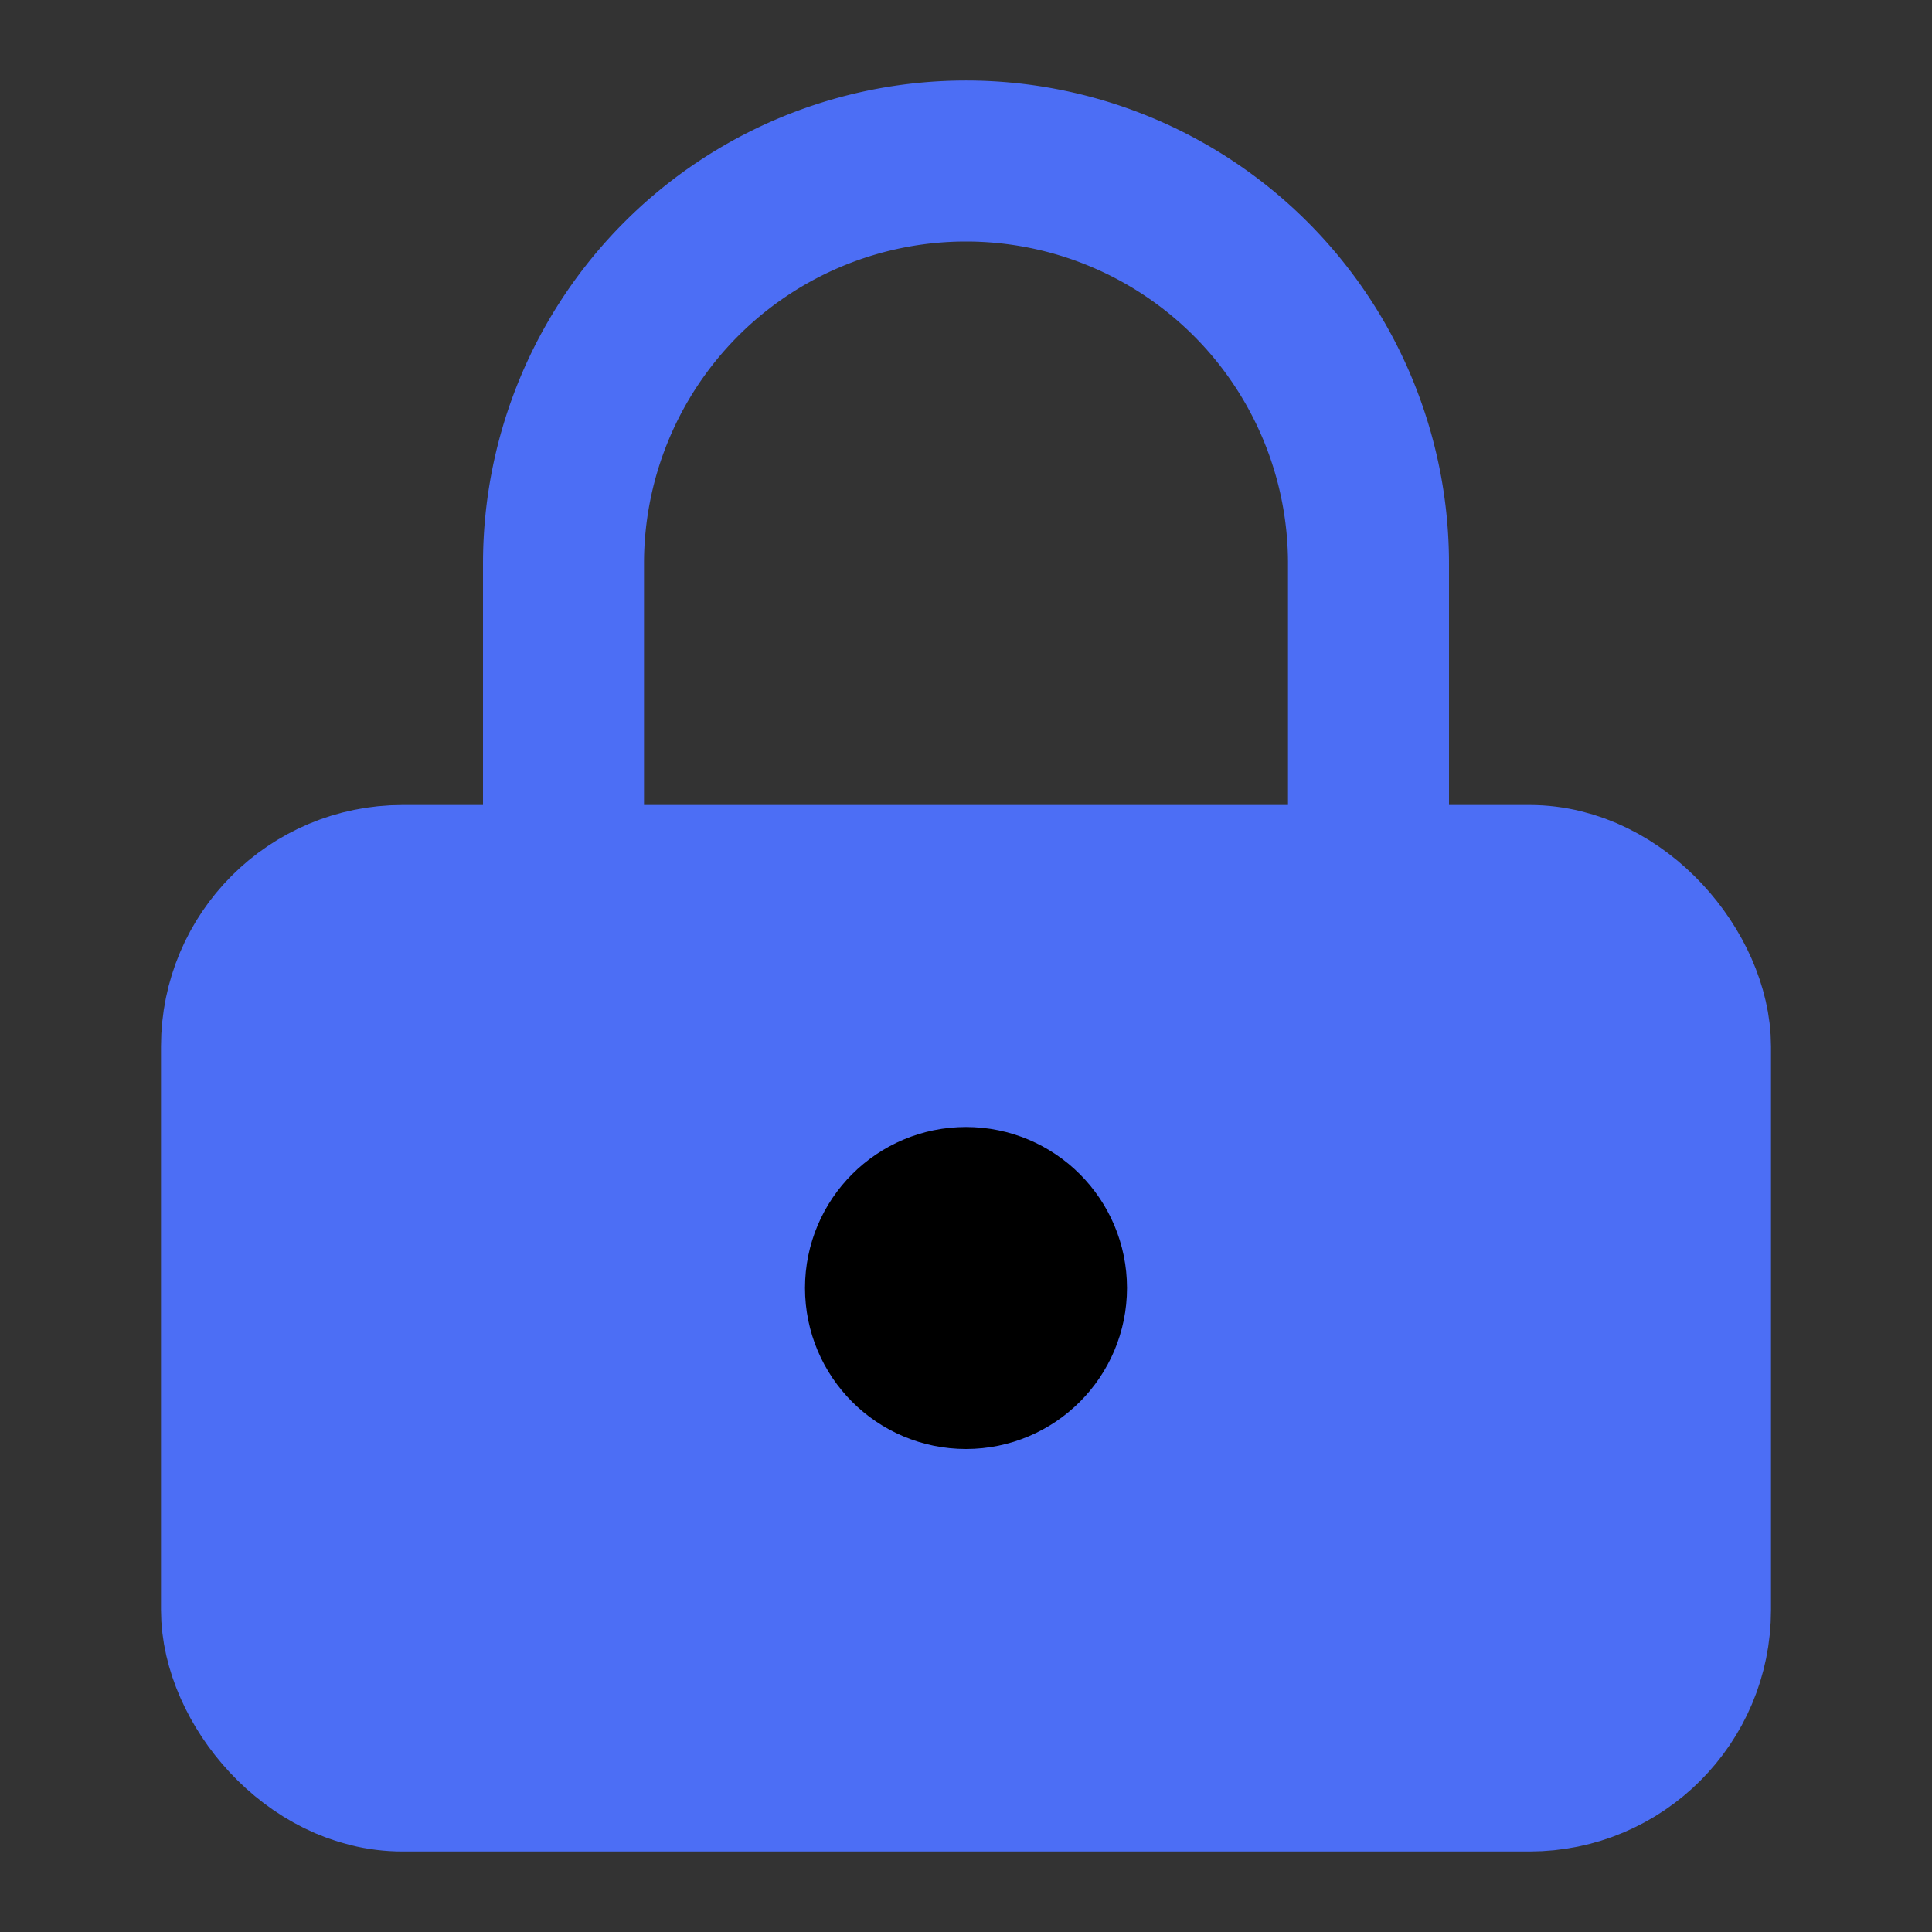
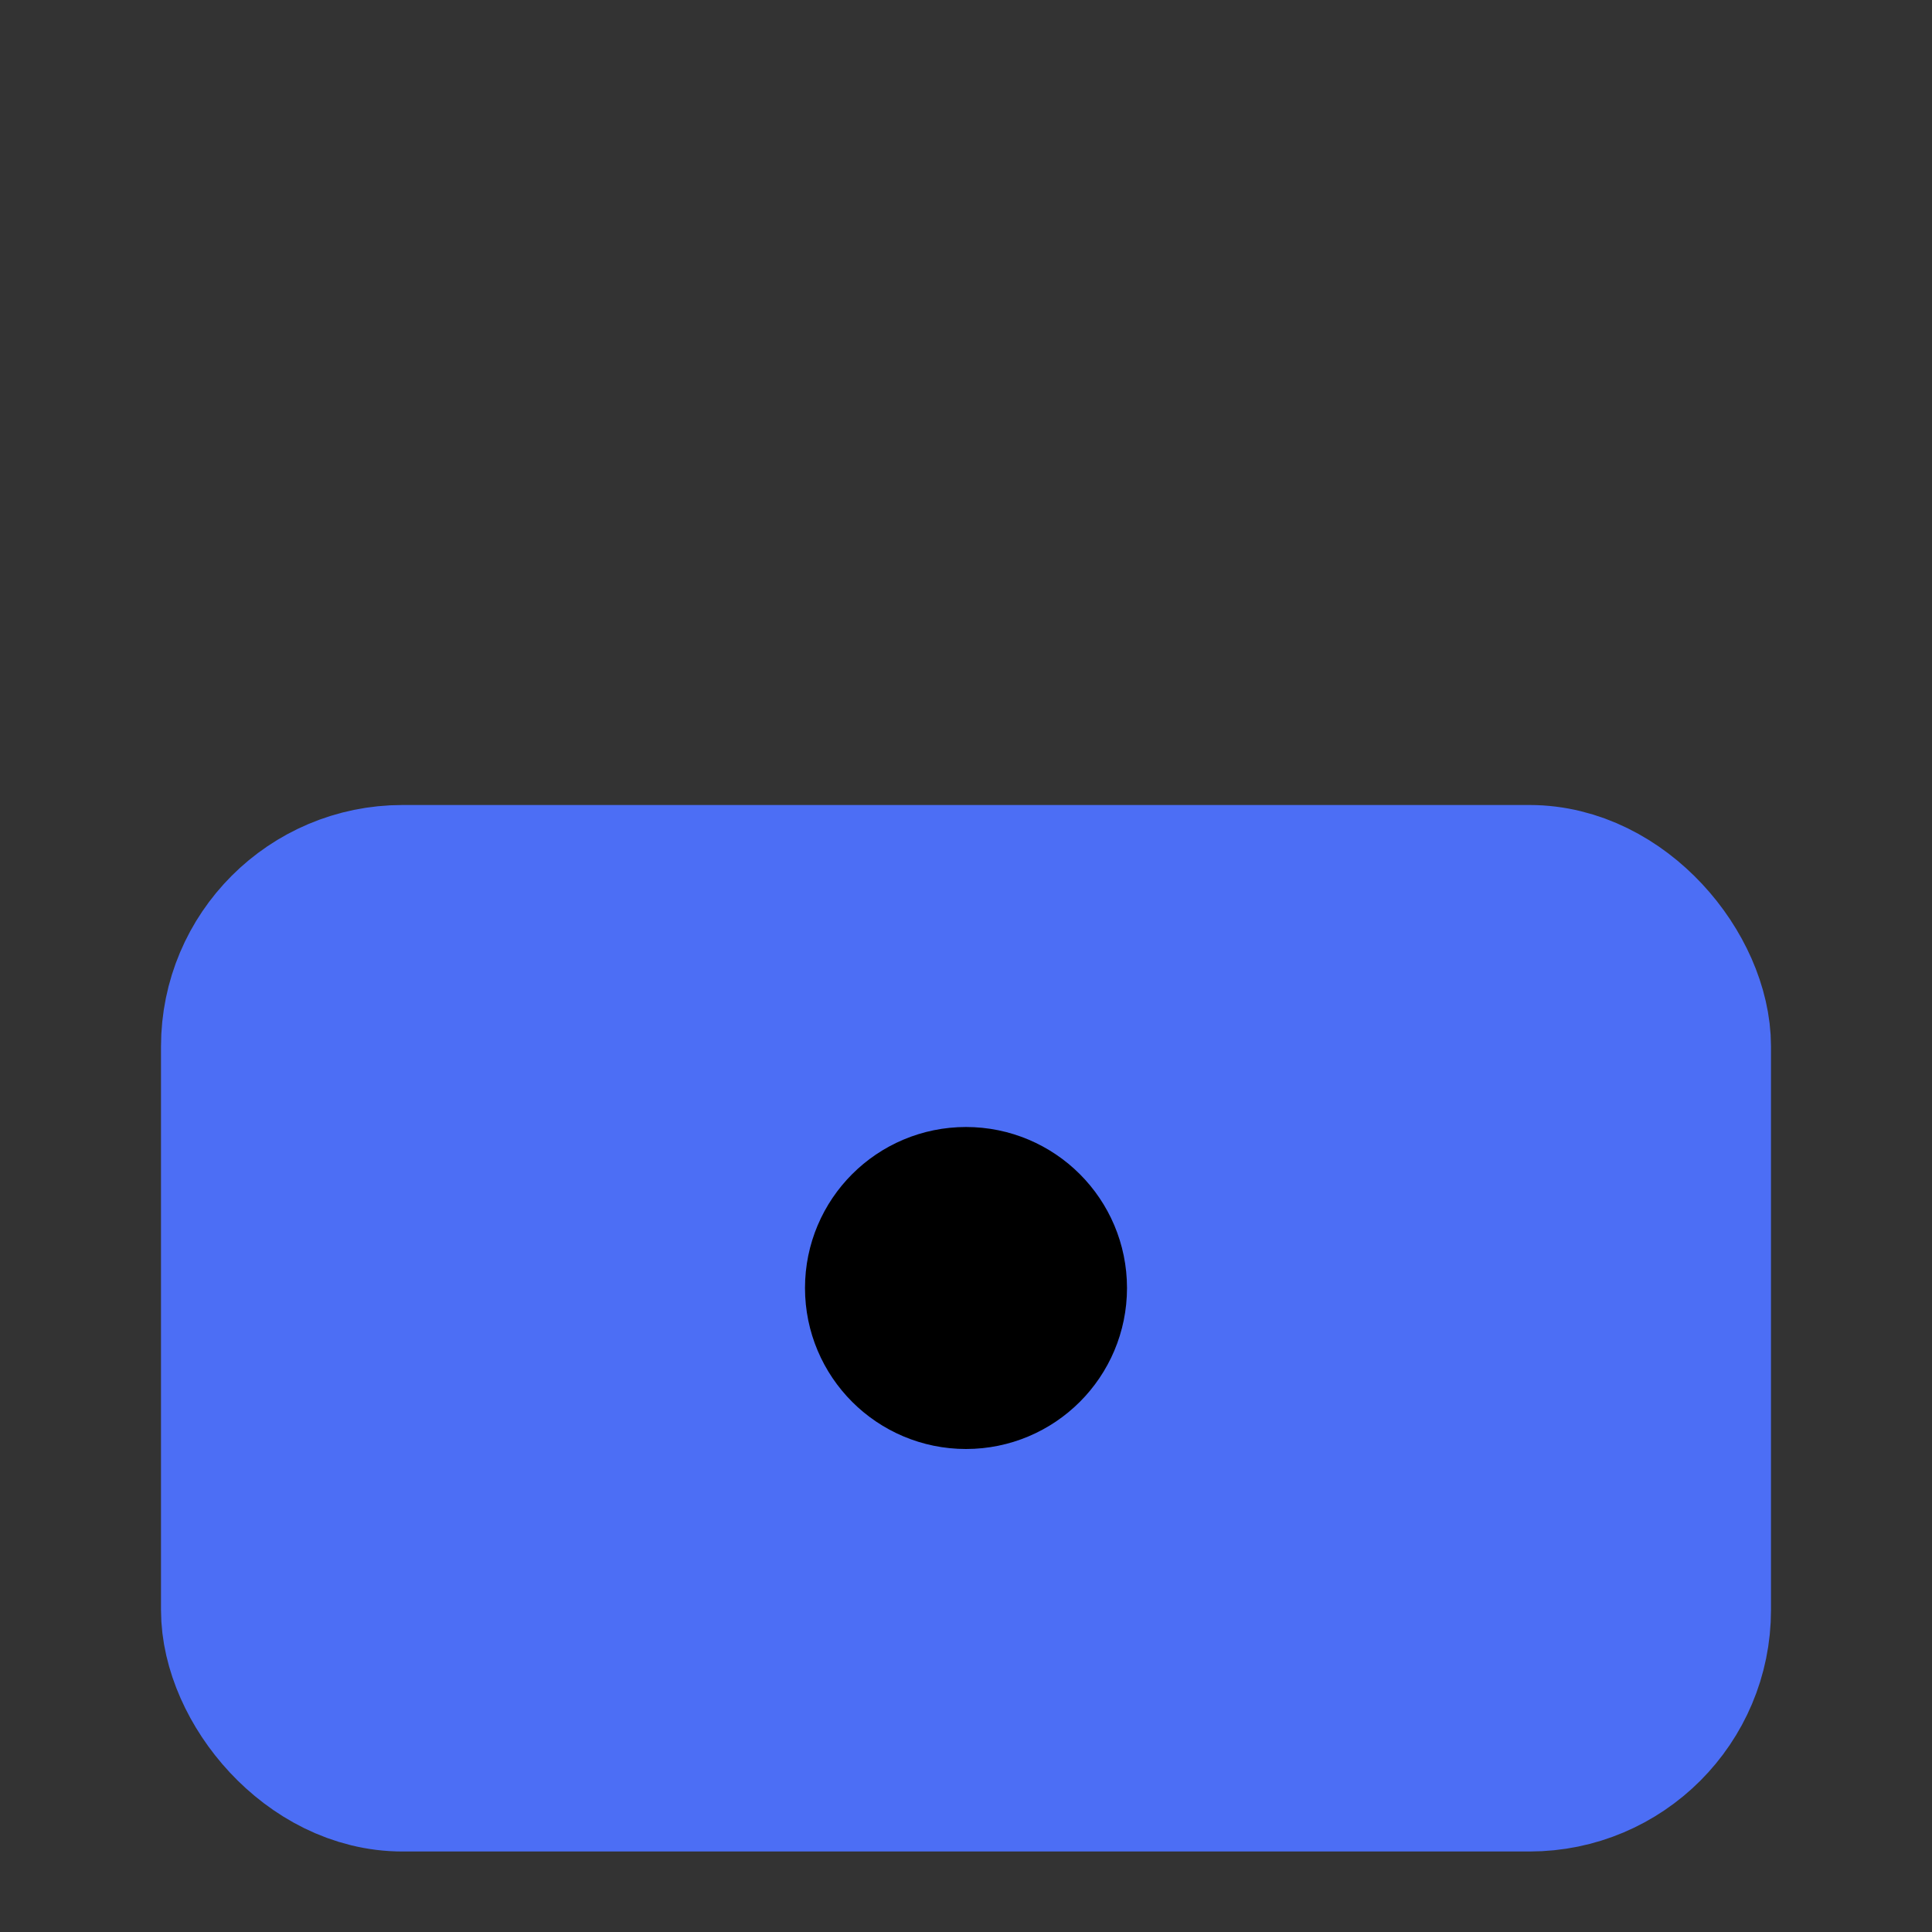
<svg xmlns="http://www.w3.org/2000/svg" viewBox="0 0 24 24" fill="none" stroke="currentColor" stroke-width="2" stroke-linecap="round" stroke-linejoin="round">
  <rect x="0" y="0" width="24" height="24" fill="#333333" stroke="none" />
  <rect x="3" y="11" width="18" height="11" rx="2" ry="2" fill="#4c6ef5" stroke="#4c6ef5" />
-   <path d="M7 11V7a5 5 0 0 1 10 0v4" stroke="#4c6ef5" />
  <circle cx="12" cy="16" r="1" fill="white" />
</svg>